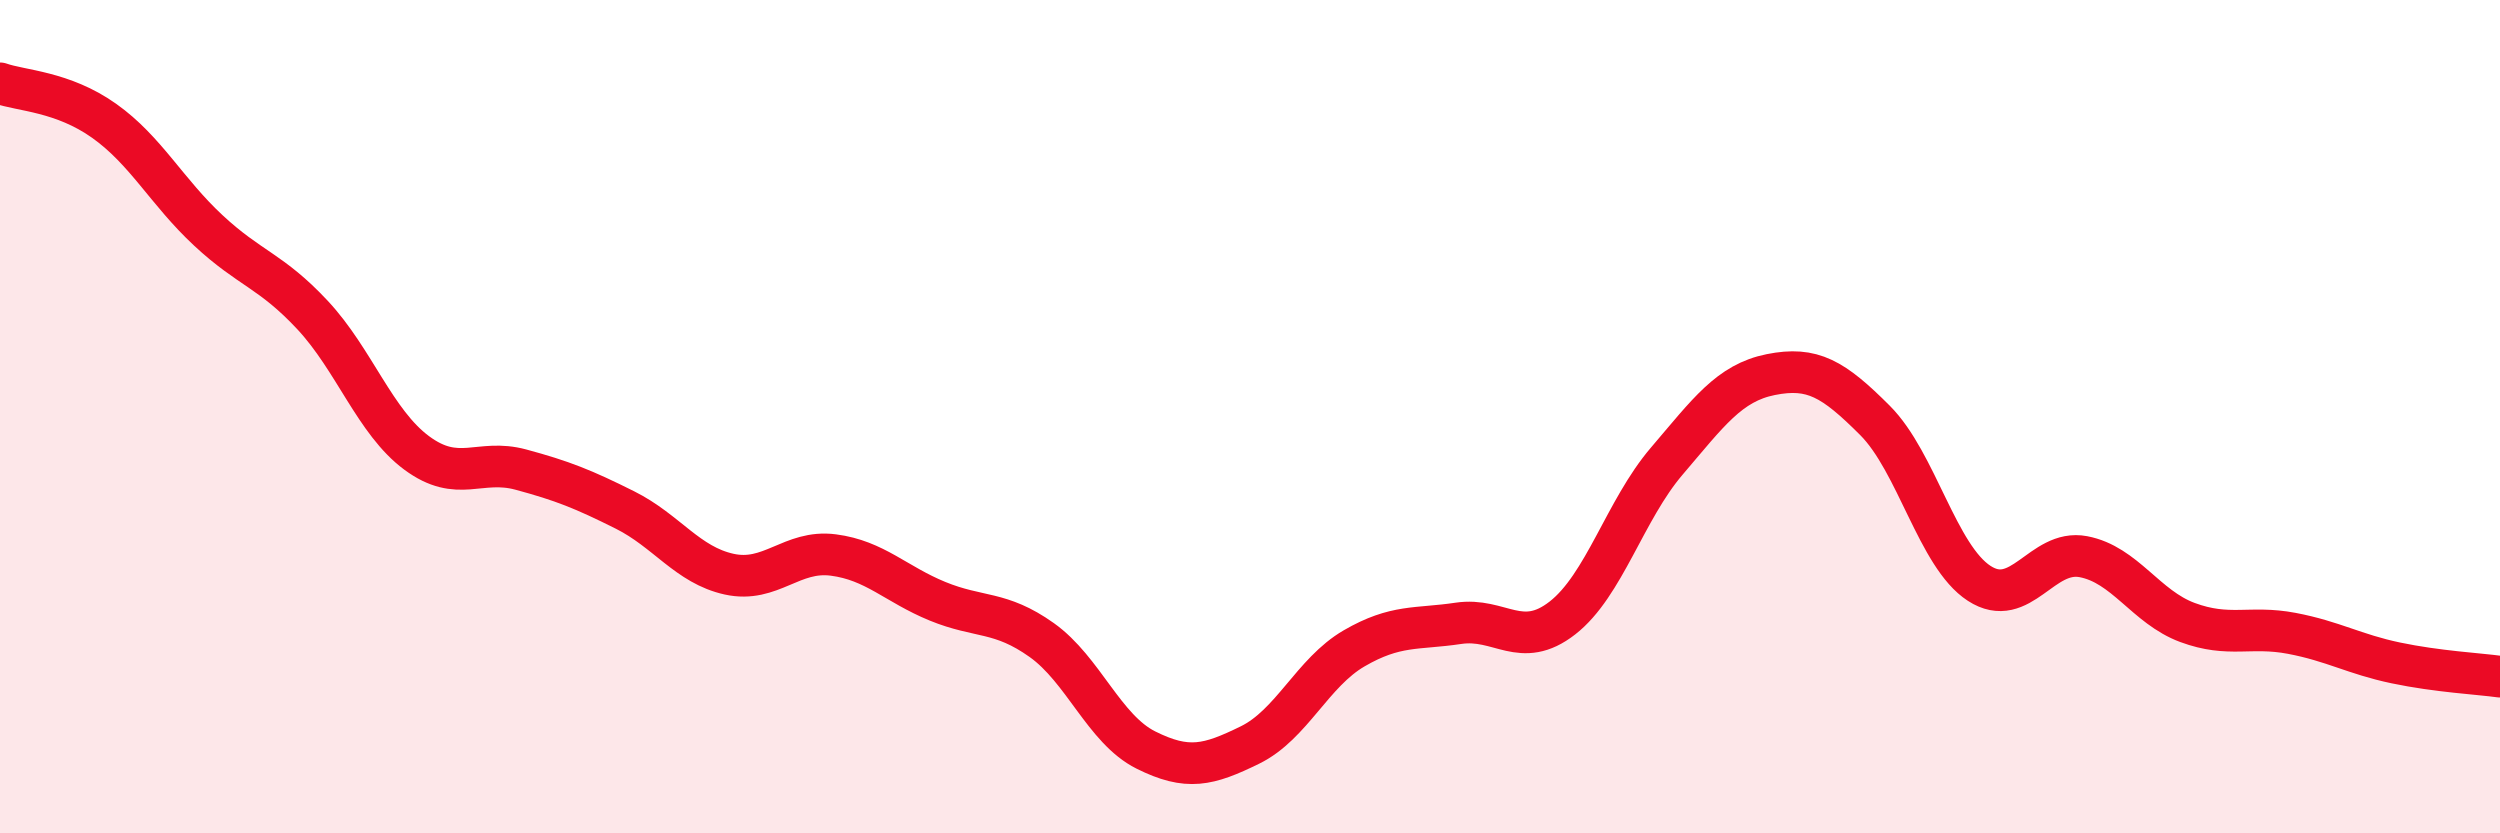
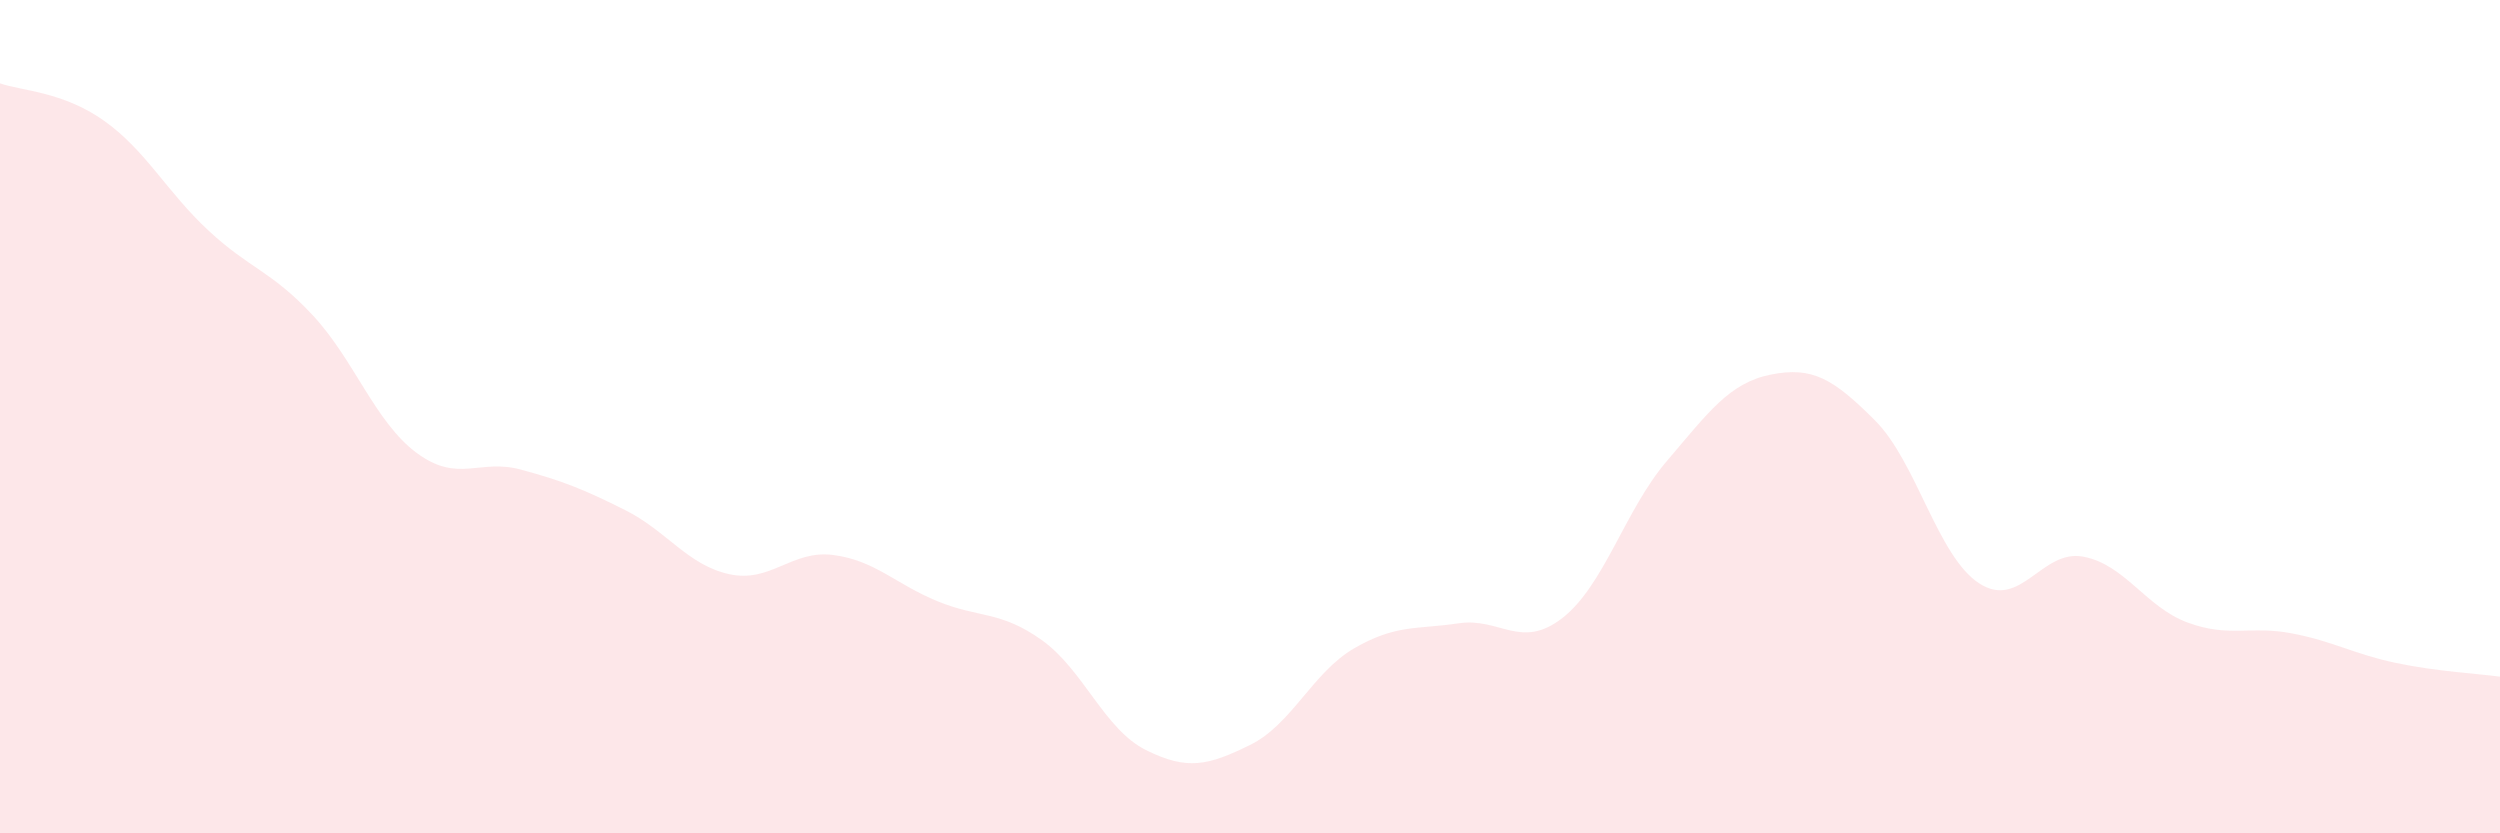
<svg xmlns="http://www.w3.org/2000/svg" width="60" height="20" viewBox="0 0 60 20">
  <path d="M 0,2 C 0.5,2.18 1.5,2.19 2.5,2.9 C 3.5,3.61 4,4.6 5,5.53 C 6,6.46 6.5,6.49 7.5,7.56 C 8.5,8.63 9,10.13 10,10.87 C 11,11.61 11.5,11 12.5,11.27 C 13.5,11.54 14,11.74 15,12.24 C 16,12.74 16.5,13.56 17.5,13.78 C 18.5,14 19,13.19 20,13.32 C 21,13.45 21.5,14.02 22.5,14.43 C 23.5,14.84 24,14.65 25,15.36 C 26,16.07 26.5,17.5 27.5,18 C 28.5,18.5 29,18.37 30,17.88 C 31,17.39 31.5,16.14 32.5,15.56 C 33.5,14.98 34,15.11 35,14.96 C 36,14.81 36.5,15.61 37.5,14.83 C 38.5,14.05 39,12.24 40,11.07 C 41,9.9 41.5,9.19 42.5,8.99 C 43.5,8.79 44,9.09 45,10.09 C 46,11.09 46.5,13.35 47.5,14 C 48.5,14.65 49,13.17 50,13.36 C 51,13.55 51.5,14.57 52.5,14.94 C 53.5,15.31 54,15.01 55,15.2 C 56,15.39 56.5,15.7 57.5,15.91 C 58.5,16.12 59.5,16.17 60,16.24L60 20L0 20Z" fill="#EB0A25" opacity="0.1" stroke-linecap="round" stroke-linejoin="round" />
-   <path d="M 0,2 C 0.5,2.18 1.5,2.19 2.5,2.9 C 3.5,3.61 4,4.6 5,5.53 C 6,6.46 6.5,6.49 7.5,7.56 C 8.5,8.63 9,10.13 10,10.87 C 11,11.61 11.5,11 12.5,11.27 C 13.5,11.54 14,11.74 15,12.24 C 16,12.74 16.5,13.56 17.5,13.78 C 18.5,14 19,13.19 20,13.32 C 21,13.45 21.5,14.02 22.5,14.43 C 23.5,14.84 24,14.65 25,15.36 C 26,16.07 26.5,17.5 27.5,18 C 28.5,18.5 29,18.37 30,17.88 C 31,17.39 31.5,16.14 32.5,15.56 C 33.5,14.98 34,15.11 35,14.96 C 36,14.81 36.5,15.61 37.5,14.83 C 38.5,14.05 39,12.24 40,11.07 C 41,9.9 41.5,9.19 42.5,8.99 C 43.5,8.79 44,9.09 45,10.09 C 46,11.09 46.5,13.35 47.5,14 C 48.5,14.65 49,13.17 50,13.36 C 51,13.55 51.5,14.57 52.5,14.94 C 53.5,15.31 54,15.01 55,15.2 C 56,15.39 56.5,15.7 57.5,15.91 C 58.5,16.12 59.5,16.17 60,16.24" stroke="#EB0A25" stroke-width="1" fill="none" stroke-linecap="round" stroke-linejoin="round" />
</svg>